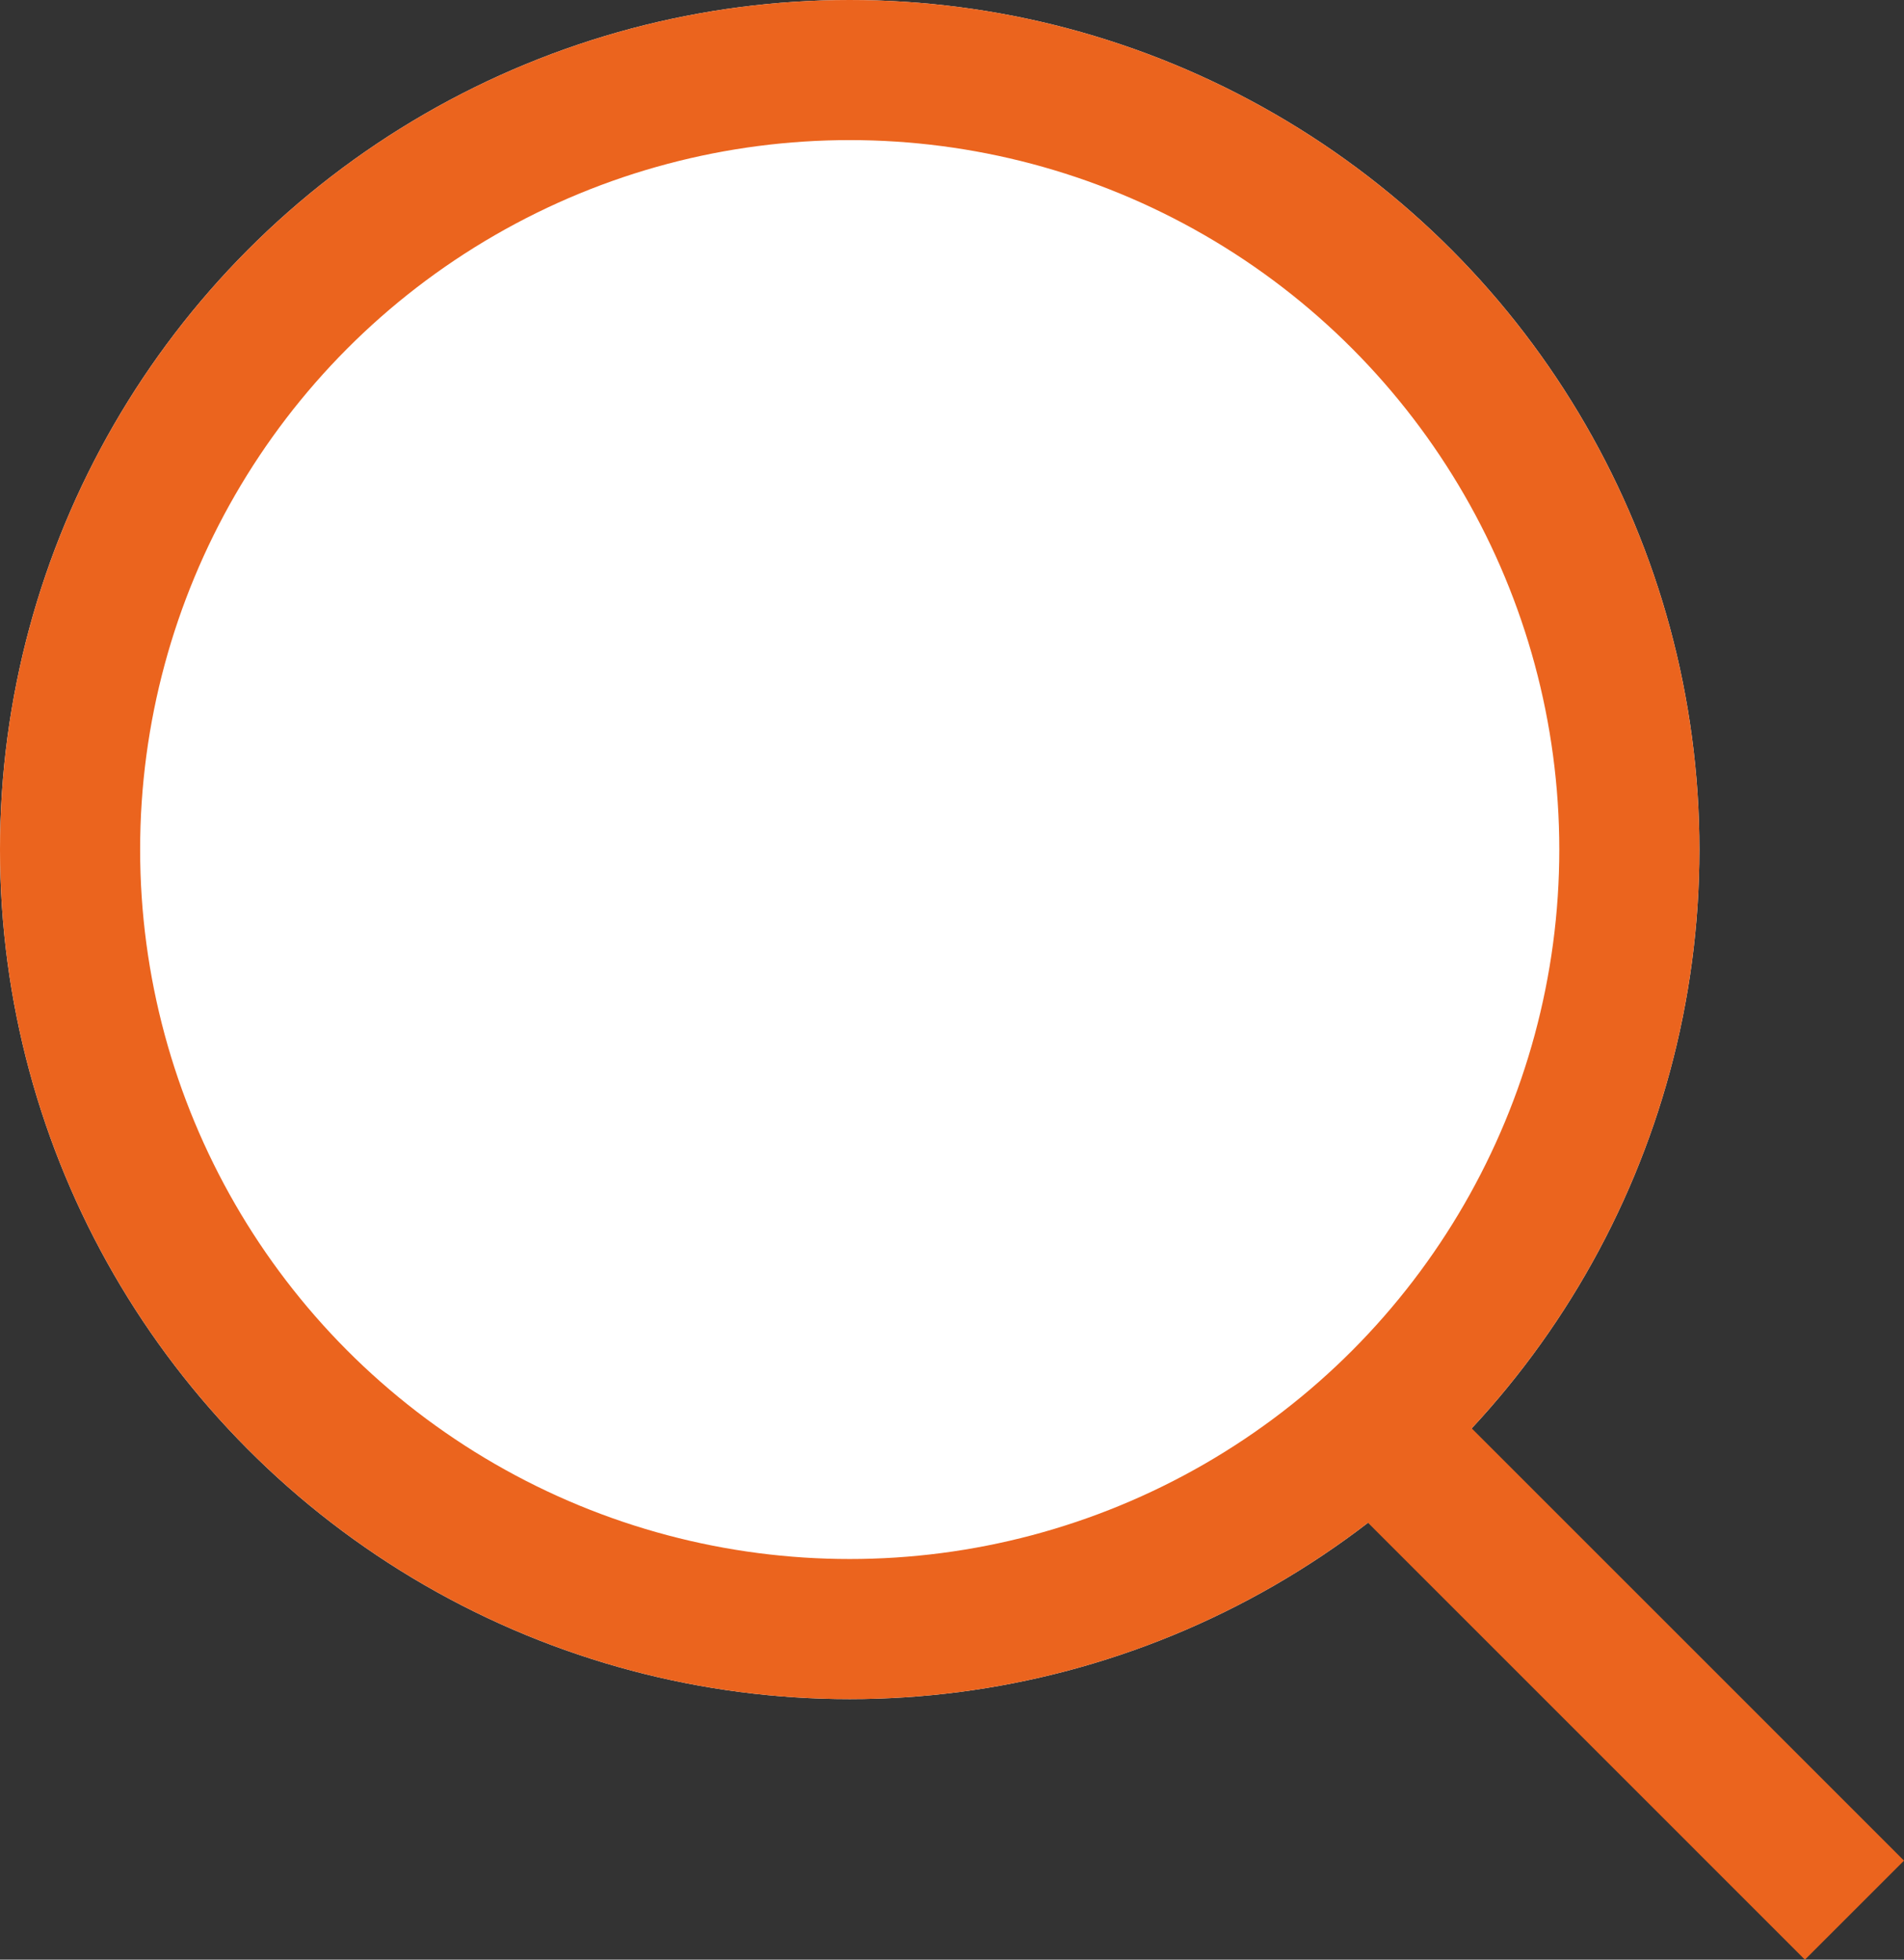
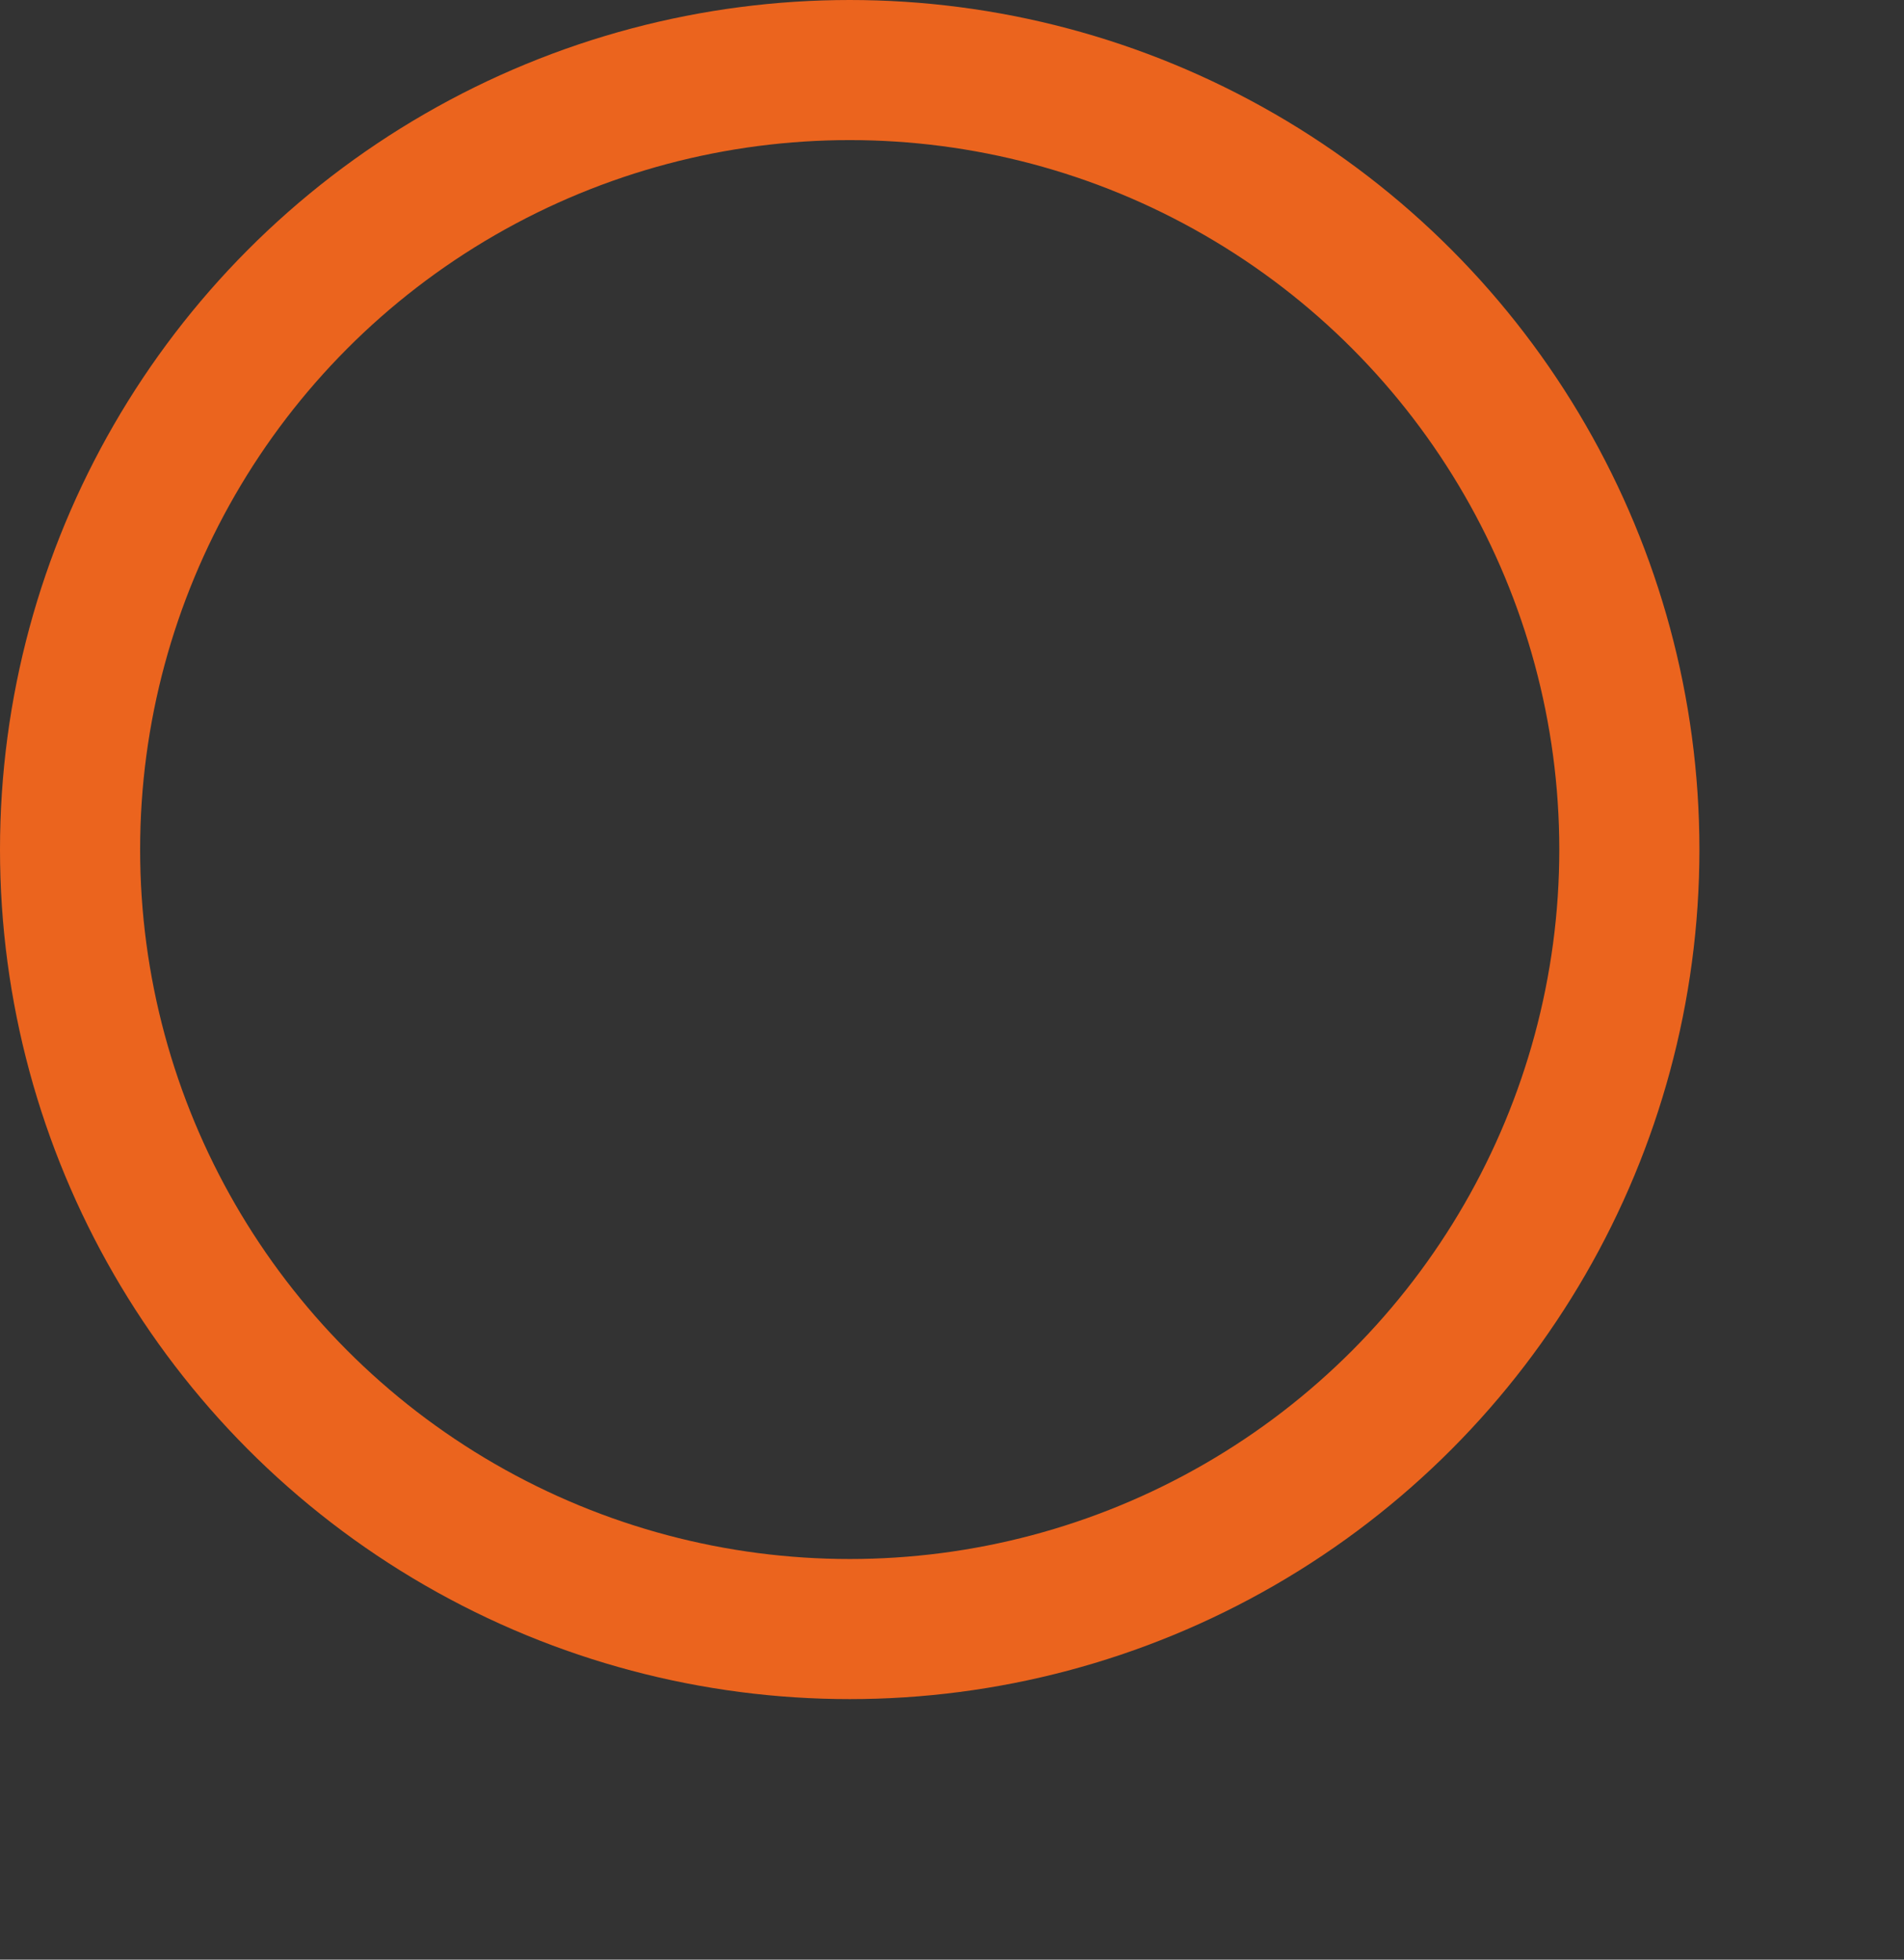
<svg xmlns="http://www.w3.org/2000/svg" width="27.176" height="27.975" viewBox="0 0 27.176 27.975">
  <rect x="0" y="0" width="27.176" height="27.975" fill="#333333" stroke="none" />
  <g stroke="#eb641e" stroke-width="2">
    <g fill="#fff">
-       <circle cx="12.128" cy="12.128" r="12.128" stroke="none" />
      <circle cx="12.128" cy="12.128" r="11.128" fill="none" />
    </g>
-     <path d="M20.011 20.81l6.458 6.459" fill="none" />
  </g>
</svg>